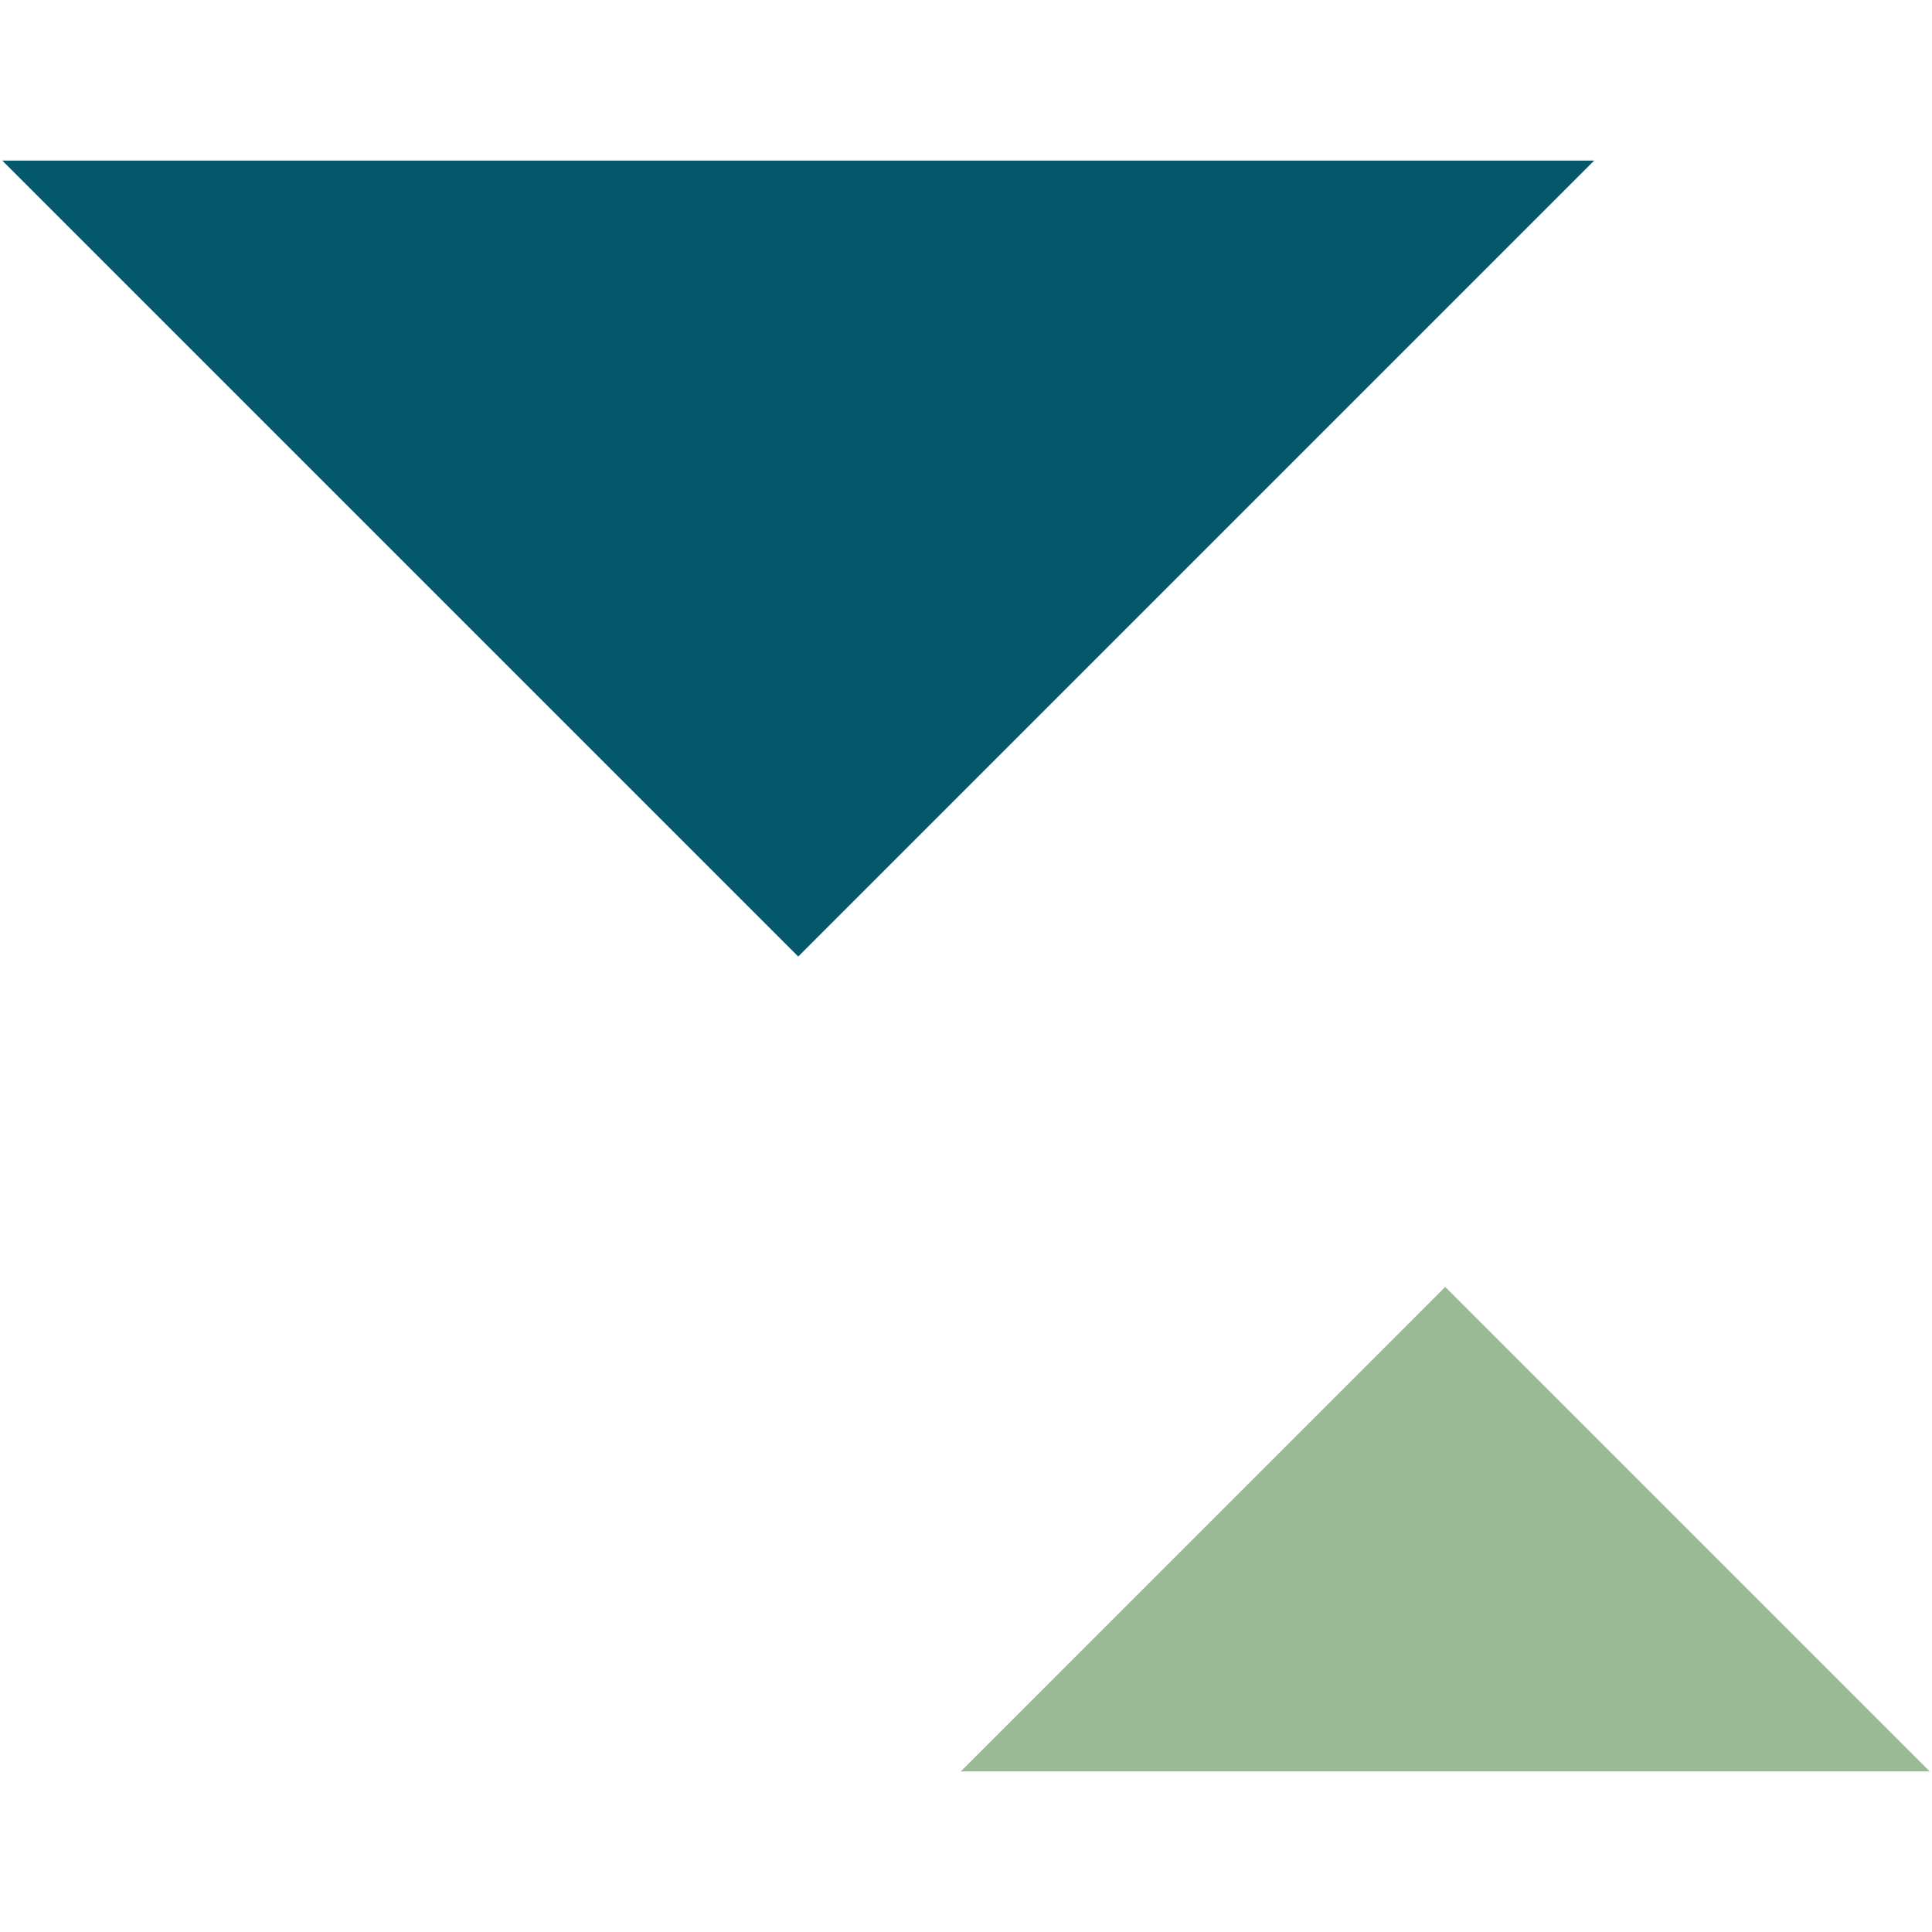
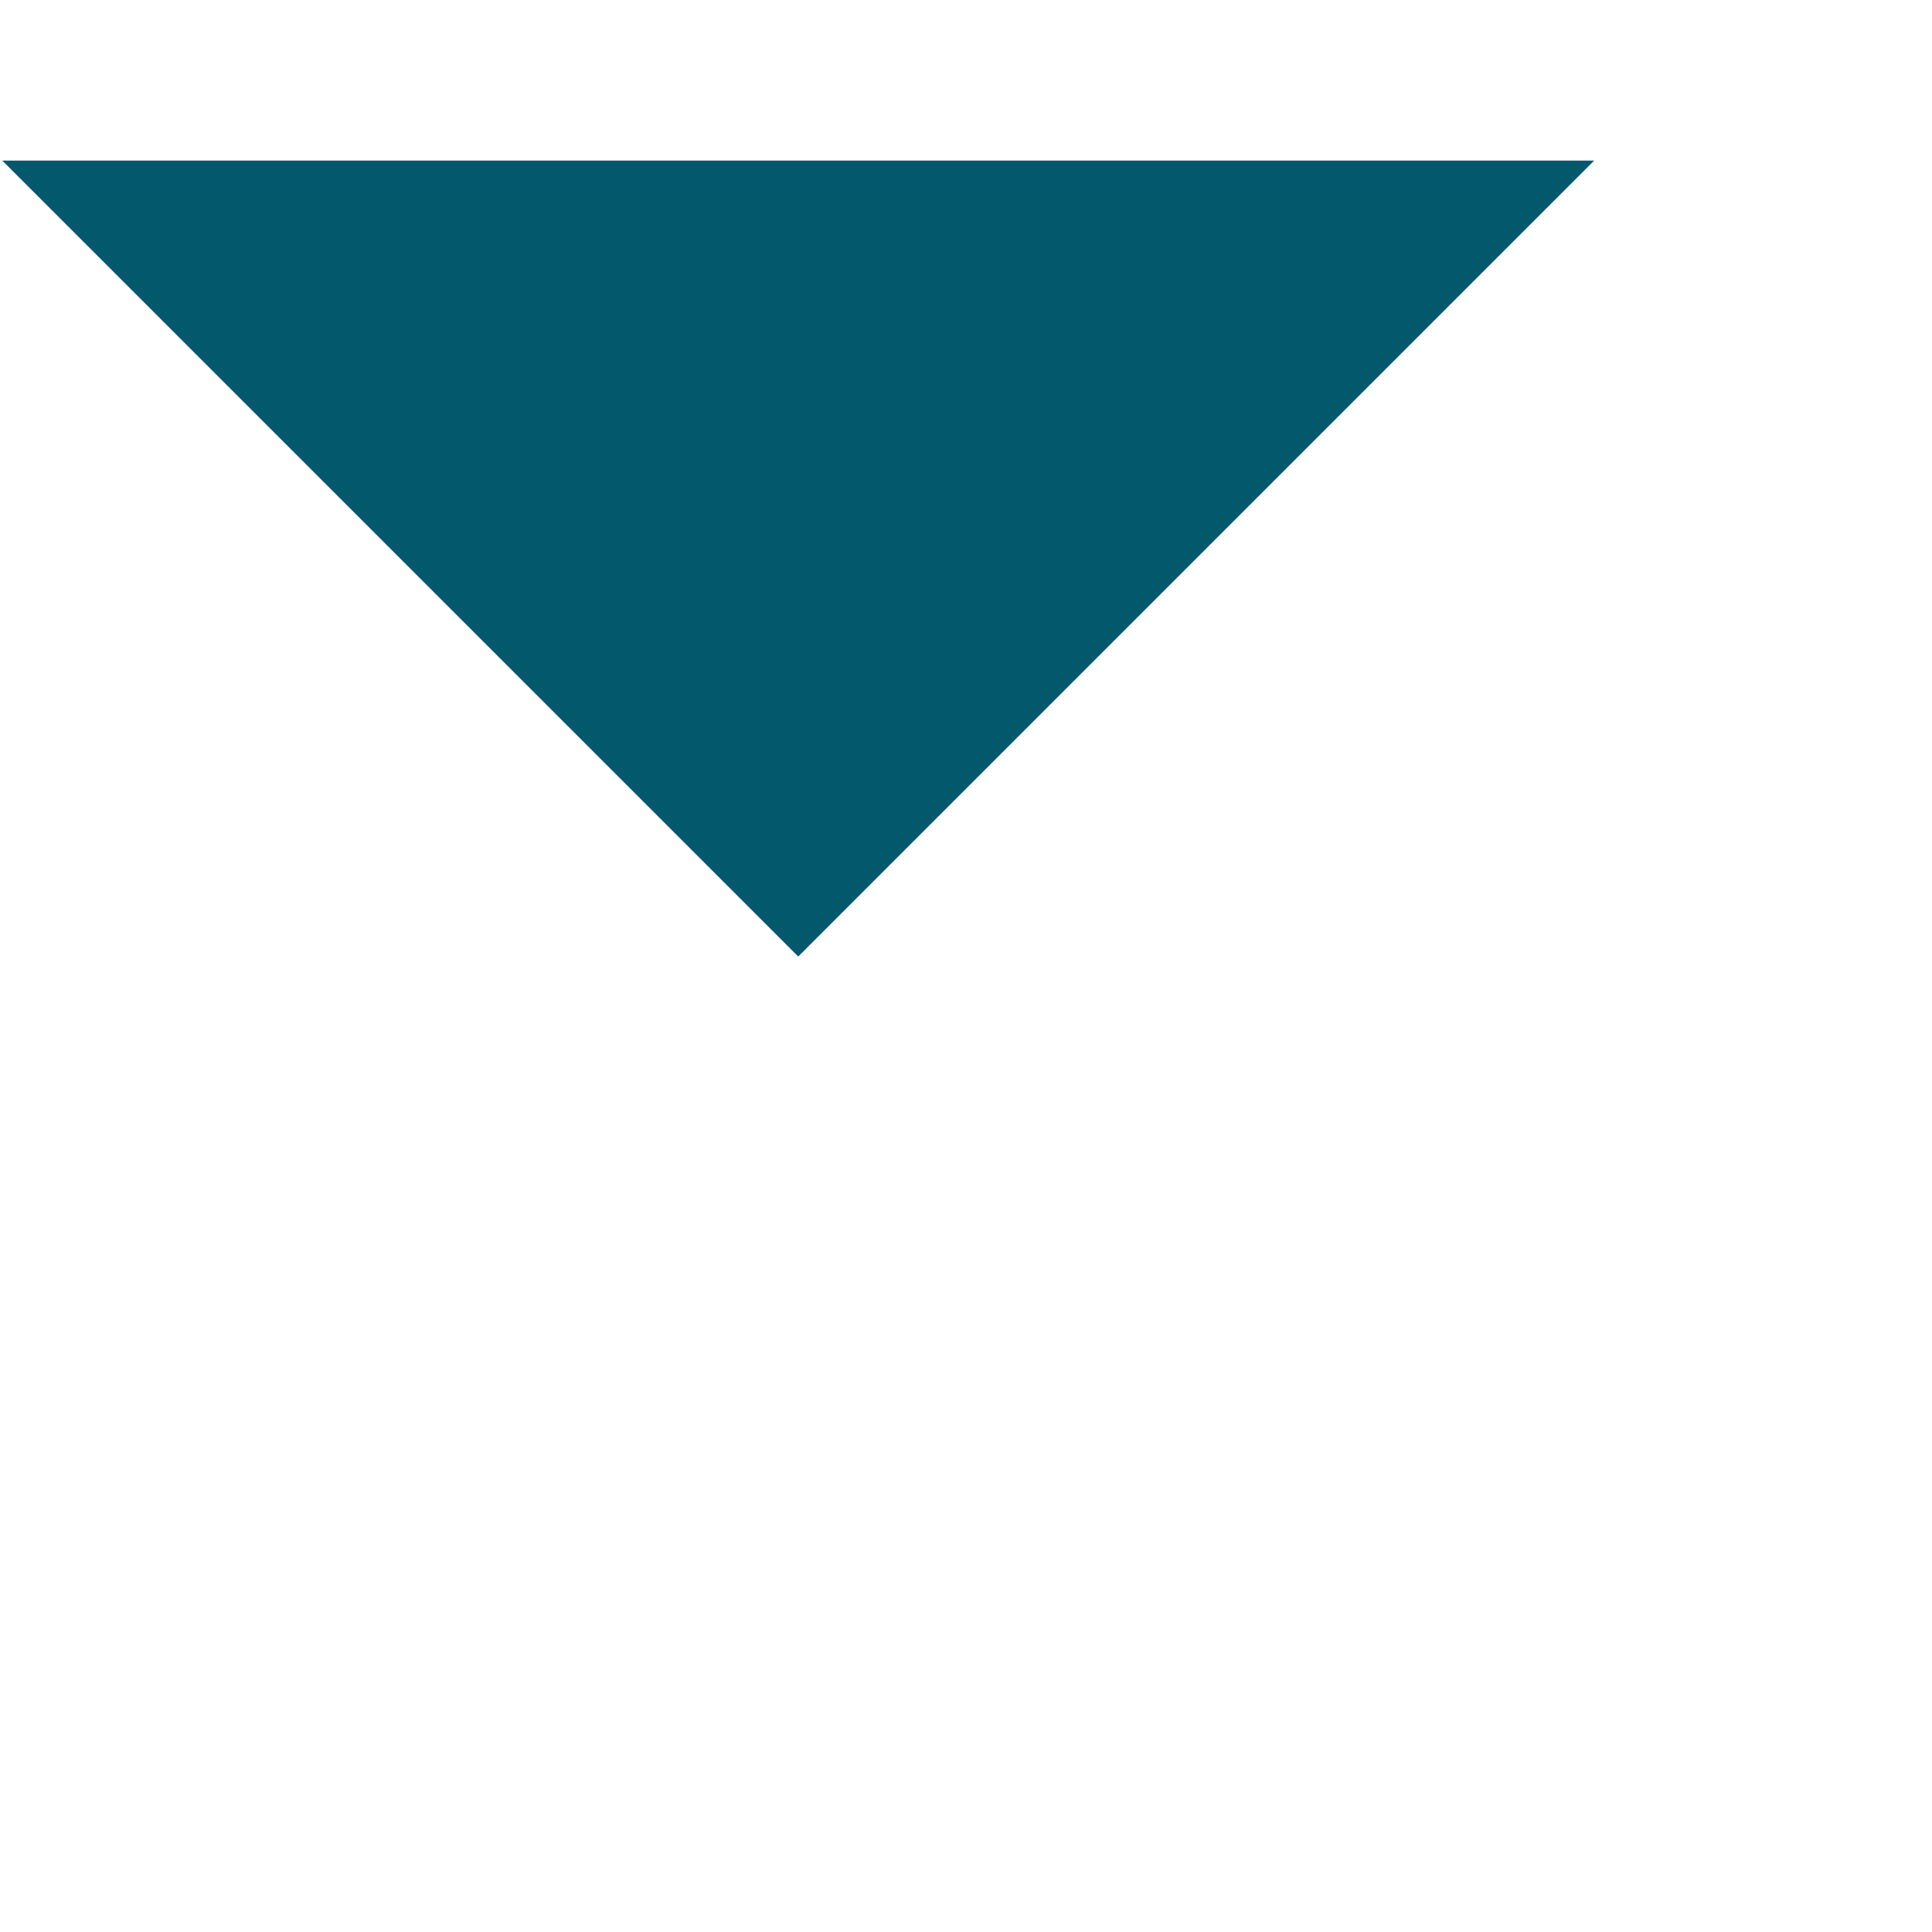
<svg xmlns="http://www.w3.org/2000/svg" id="Laag_1" data-name="Laag 1" width="512" height="512" viewBox="0 0 512 512">
  <defs>
    <style>
      .cls-1 {
        fill: #99ba95;
      }

      .cls-2 {
        fill: #03586b;
      }
    </style>
  </defs>
  <g>
-     <path id="Path_95" data-name="Path 95" class="cls-1" d="M383,341.05,254.62,469.44H511.39Z" />
    <path id="Path_96" data-name="Path 96" class="cls-2" d="M211.54,253.49,422.47,42.56H.61Z" />
  </g>
</svg>